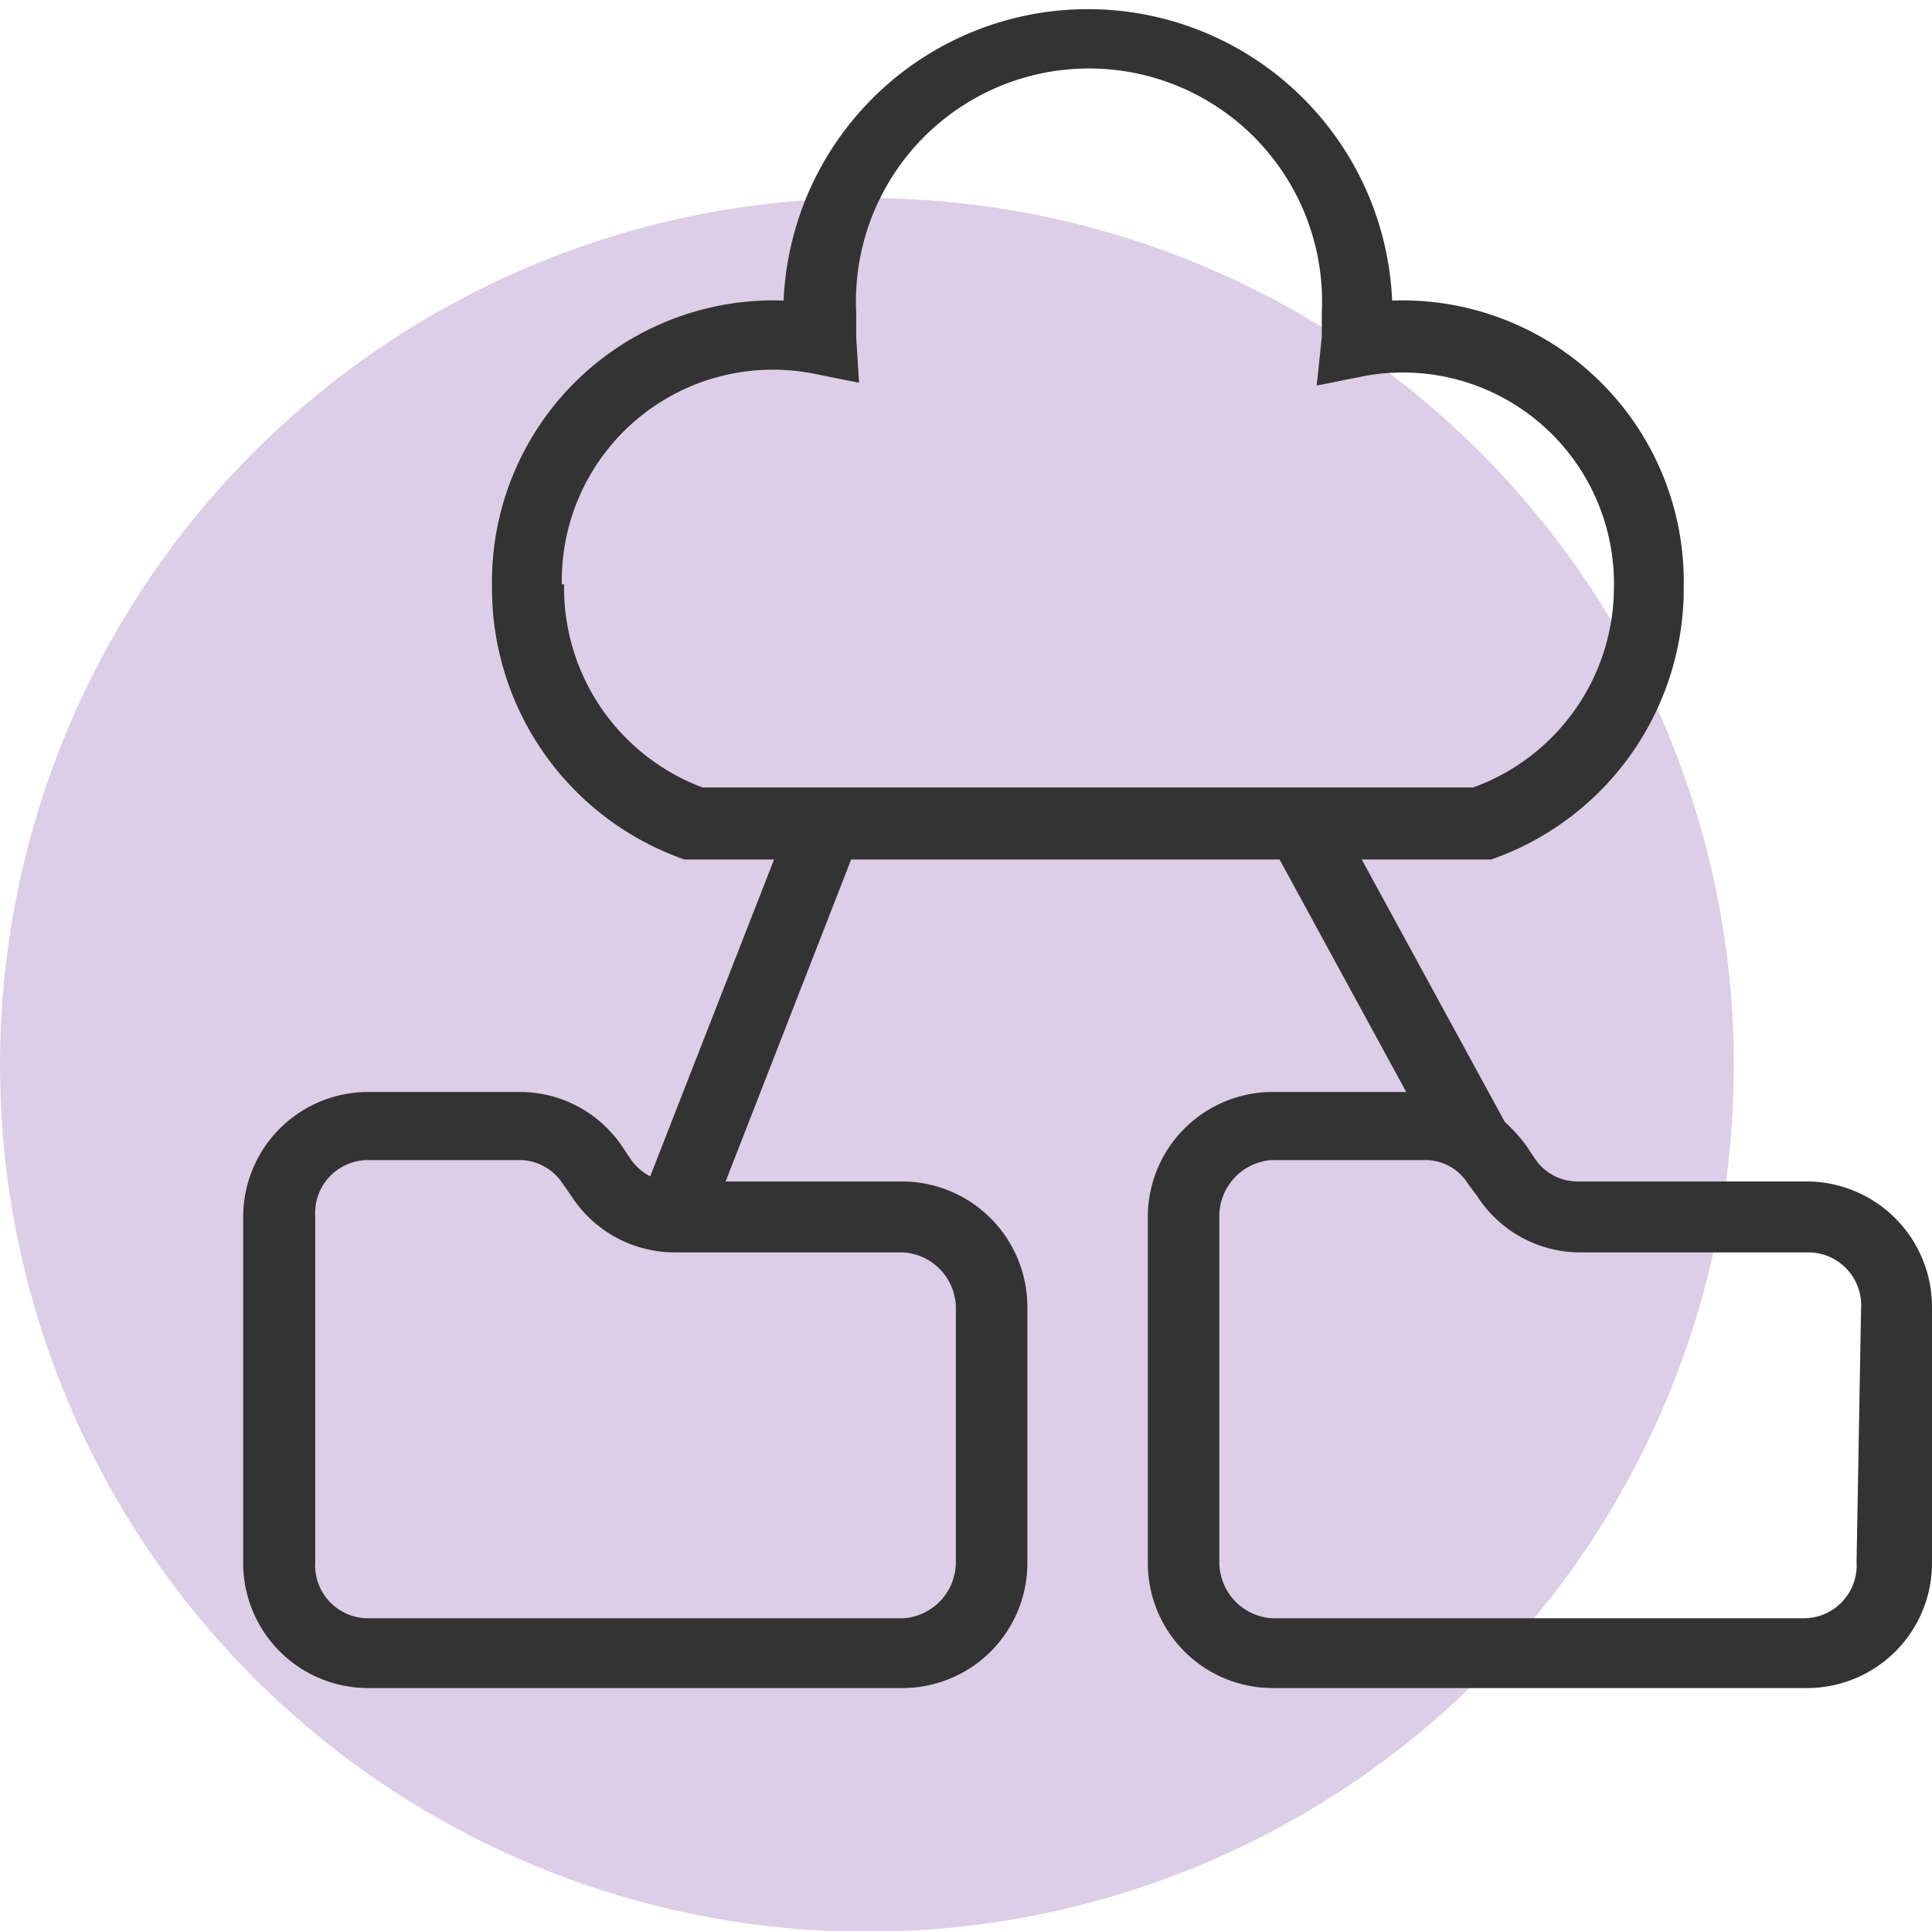
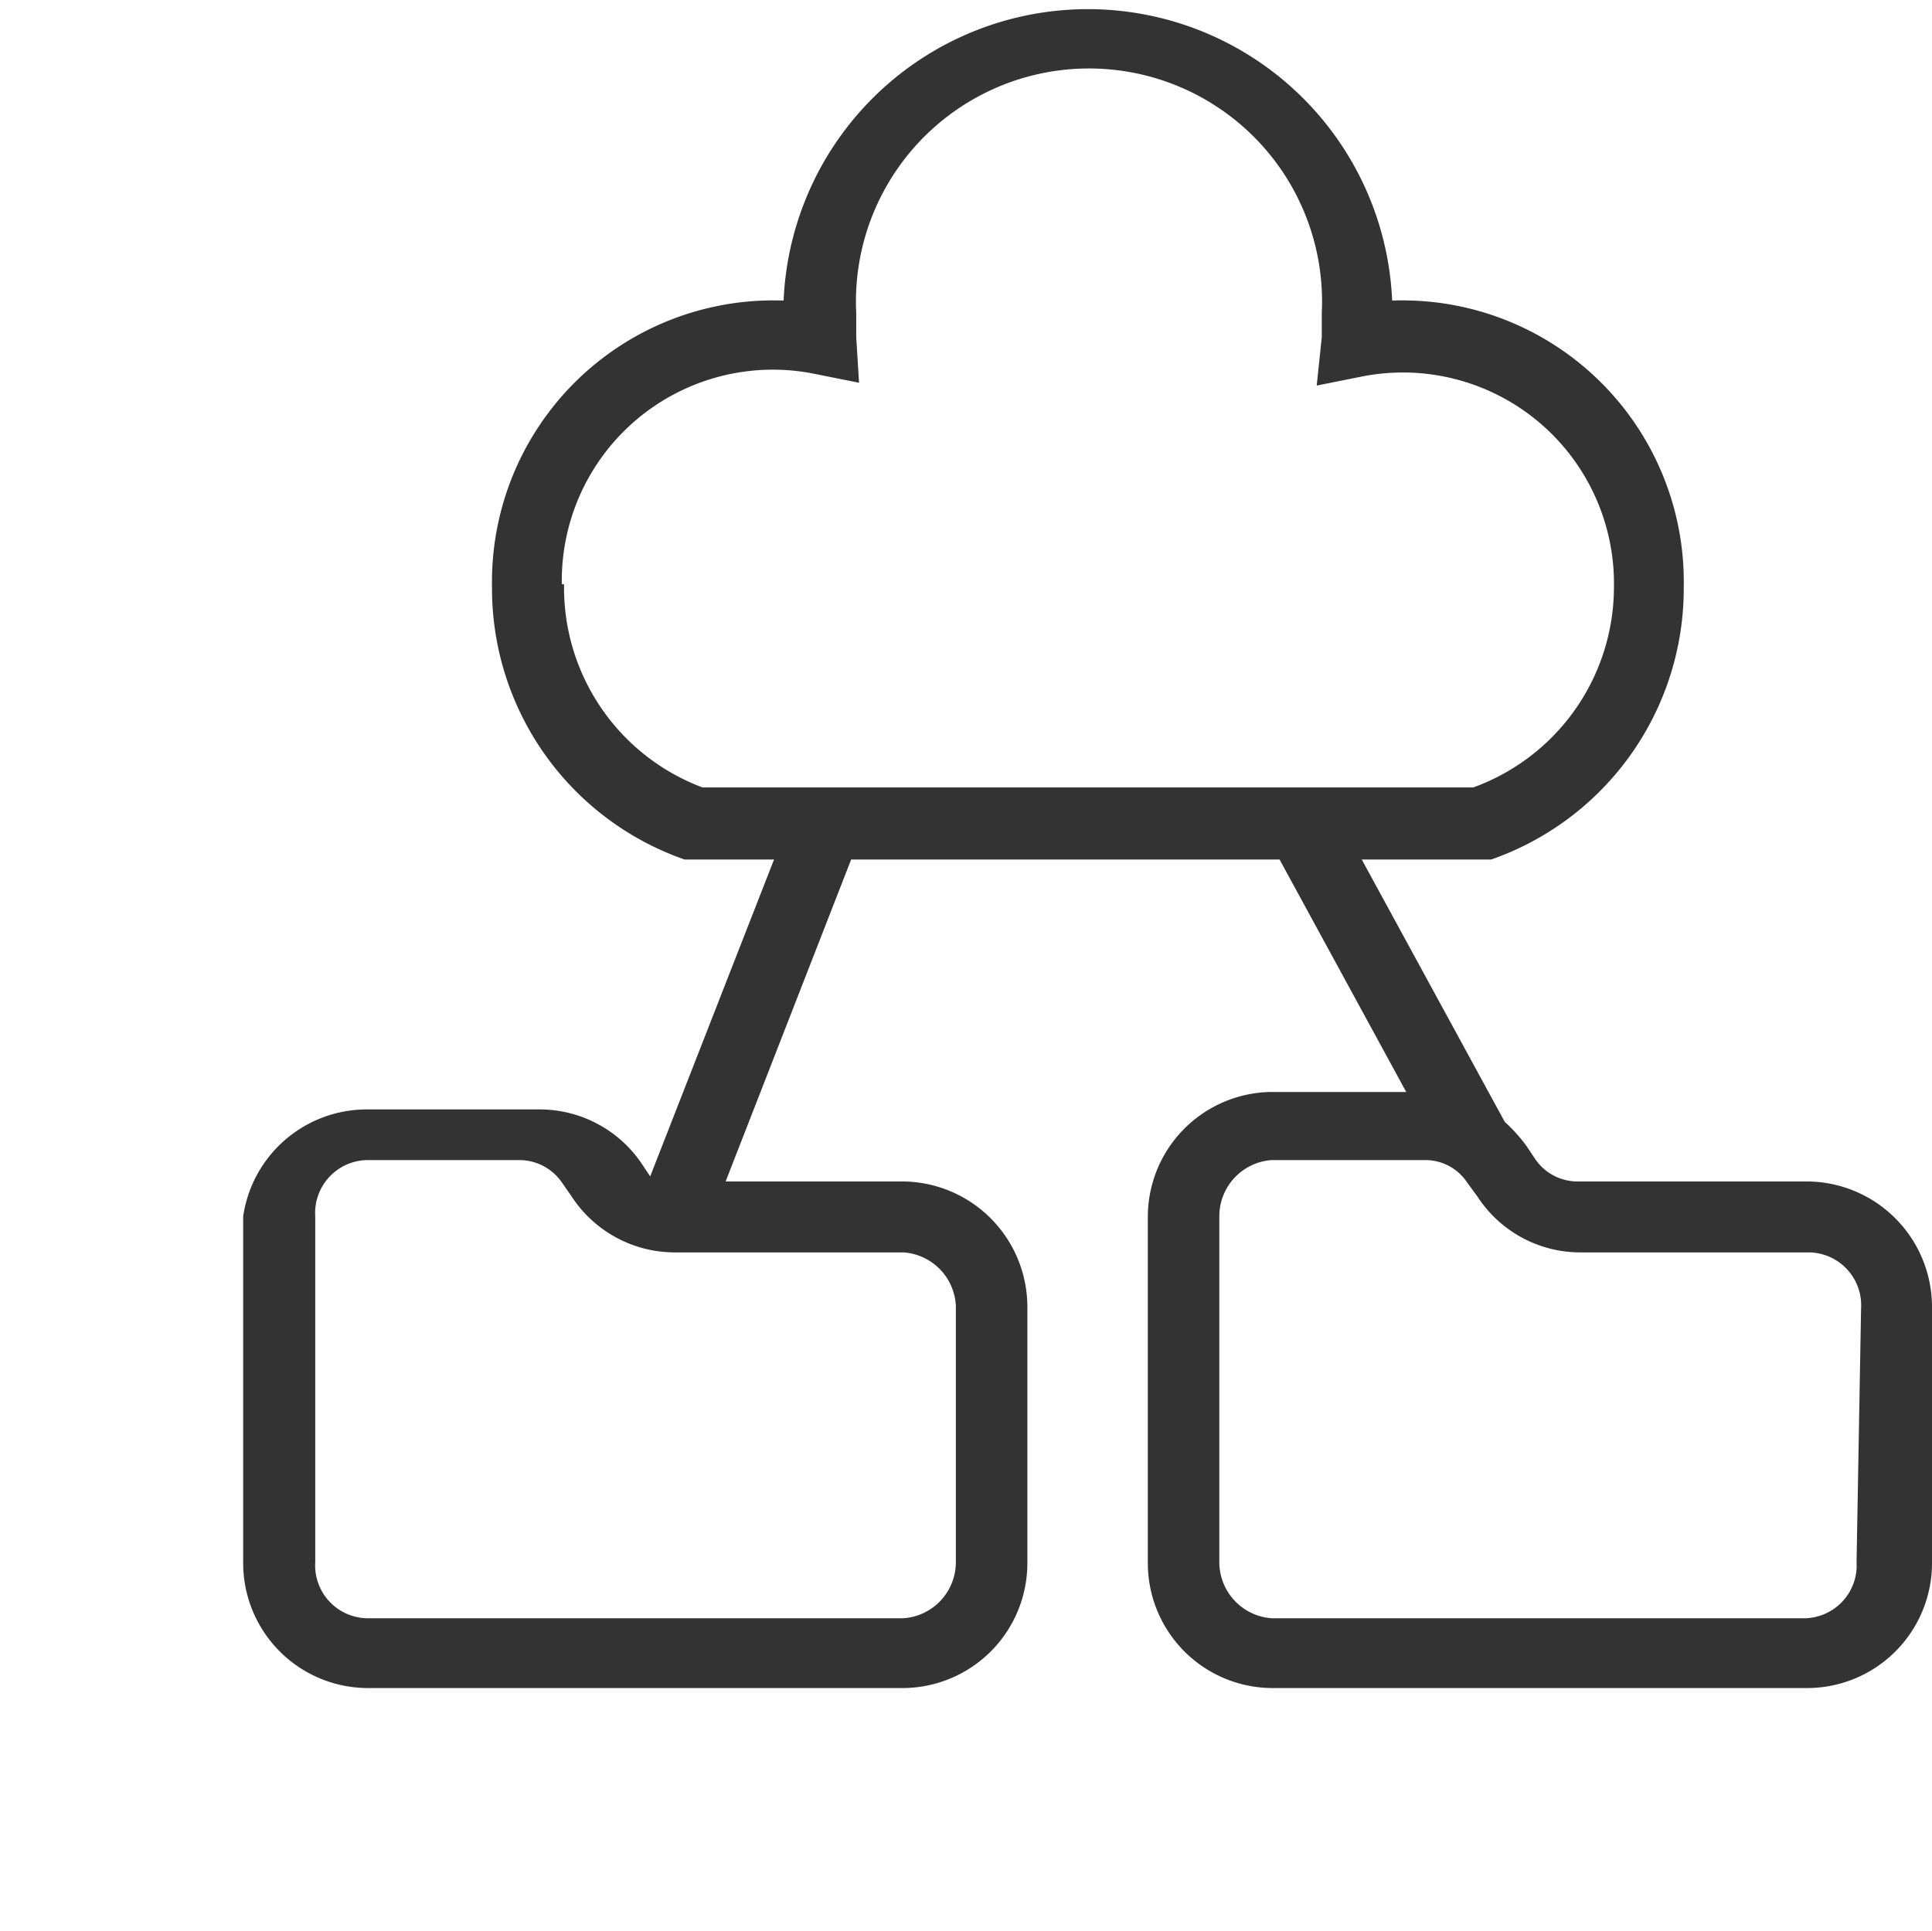
<svg xmlns="http://www.w3.org/2000/svg" width="34.32" height="34.31" viewBox="0 0 34.32 34.31">
  <title>Understand what Windows Autopilot and Microsoft Intune is and how it adds value to your IT-01</title>
  <g id="Layer_2" data-name="Layer 2">
-     <circle cx="15.4" cy="18.92" r="15.4" fill="#decde6" />
-   </g>
+     </g>
  <g id="Layer_1" data-name="Layer 1">
-     <path d="M37.8,31H33.7a.91.91,0,0,1-.75-.4l-.16-.24a3,3,0,0,0-.38-.42l-2.54-4.66h2.2l.1,0a5.1,5.1,0,0,0,3.42-4.84,5,5,0,0,0-5.18-5.09,5.41,5.41,0,0,0-10.81,0,5,5,0,0,0-5.18,5.09,5.1,5.1,0,0,0,3.42,4.84l.1,0h1.49l-2.2,5.63a1,1,0,0,1-.35-.31l-.16-.24a2.19,2.19,0,0,0-1.81-.95H12.2A2.22,2.22,0,0,0,10,31.62v6.14A2.22,2.22,0,0,0,12.2,40h9.53a2.22,2.22,0,0,0,2.2-2.23V33.22A2.23,2.23,0,0,0,21.73,31H18.57l2.23-5.72h7.61l2.25,4.13H28.27a2.22,2.22,0,0,0-2.2,2.23v6.14A2.22,2.22,0,0,0,28.27,40H37.8A2.22,2.22,0,0,0,40,37.76V33.22A2.23,2.23,0,0,0,37.8,31ZM22.66,33.22v4.54a1,1,0,0,1-.93,1H12.2a.94.94,0,0,1-.92-1V31.62a.94.94,0,0,1,.92-1h2.71a.92.92,0,0,1,.76.41l.16.23a2.19,2.19,0,0,0,1.81,1h4.09A1,1,0,0,1,22.66,33.22Zm-7-12.83a3.75,3.75,0,0,1,4.43-3.75l.85.17L20.89,16c0-.14,0-.28,0-.43a4.14,4.14,0,1,1,8.27,0c0,.15,0,.29,0,.43l-.09.86.85-.17a3.75,3.75,0,0,1,4.43,3.75A3.79,3.79,0,0,1,31.85,24H18.16A3.79,3.79,0,0,1,15.7,20.39Zm23,17.37a.94.94,0,0,1-.92,1H28.27a1,1,0,0,1-.93-1V31.62a1,1,0,0,1,.93-1H31a.89.89,0,0,1,.75.41l.17.23a2.18,2.18,0,0,0,1.8,1h4.1a.94.94,0,0,1,.92,1Z" transform="translate(-5.68 -10.01)" fill="#333" />
+     <path d="M37.8,31H33.7a.91.91,0,0,1-.75-.4l-.16-.24a3,3,0,0,0-.38-.42l-2.54-4.66h2.2l.1,0a5.1,5.1,0,0,0,3.42-4.84,5,5,0,0,0-5.18-5.09,5.41,5.41,0,0,0-10.81,0,5,5,0,0,0-5.18,5.09,5.1,5.1,0,0,0,3.42,4.84l.1,0h1.49l-2.2,5.63l-.16-.24a2.19,2.19,0,0,0-1.81-.95H12.2A2.22,2.22,0,0,0,10,31.62v6.14A2.22,2.22,0,0,0,12.2,40h9.53a2.22,2.22,0,0,0,2.2-2.23V33.22A2.23,2.23,0,0,0,21.73,31H18.57l2.23-5.72h7.61l2.25,4.13H28.27a2.22,2.22,0,0,0-2.2,2.23v6.14A2.22,2.22,0,0,0,28.27,40H37.8A2.22,2.22,0,0,0,40,37.76V33.22A2.23,2.23,0,0,0,37.8,31ZM22.66,33.22v4.54a1,1,0,0,1-.93,1H12.2a.94.94,0,0,1-.92-1V31.62a.94.94,0,0,1,.92-1h2.71a.92.92,0,0,1,.76.41l.16.23a2.19,2.19,0,0,0,1.81,1h4.09A1,1,0,0,1,22.66,33.22Zm-7-12.83a3.75,3.75,0,0,1,4.43-3.75l.85.17L20.89,16c0-.14,0-.28,0-.43a4.14,4.14,0,1,1,8.27,0c0,.15,0,.29,0,.43l-.09.86.85-.17a3.75,3.75,0,0,1,4.43,3.75A3.79,3.79,0,0,1,31.85,24H18.16A3.79,3.79,0,0,1,15.7,20.39Zm23,17.37a.94.94,0,0,1-.92,1H28.27a1,1,0,0,1-.93-1V31.62a1,1,0,0,1,.93-1H31a.89.89,0,0,1,.75.41l.17.23a2.18,2.18,0,0,0,1.8,1h4.1a.94.94,0,0,1,.92,1Z" transform="translate(-5.68 -10.01)" fill="#333" />
  </g>
</svg>